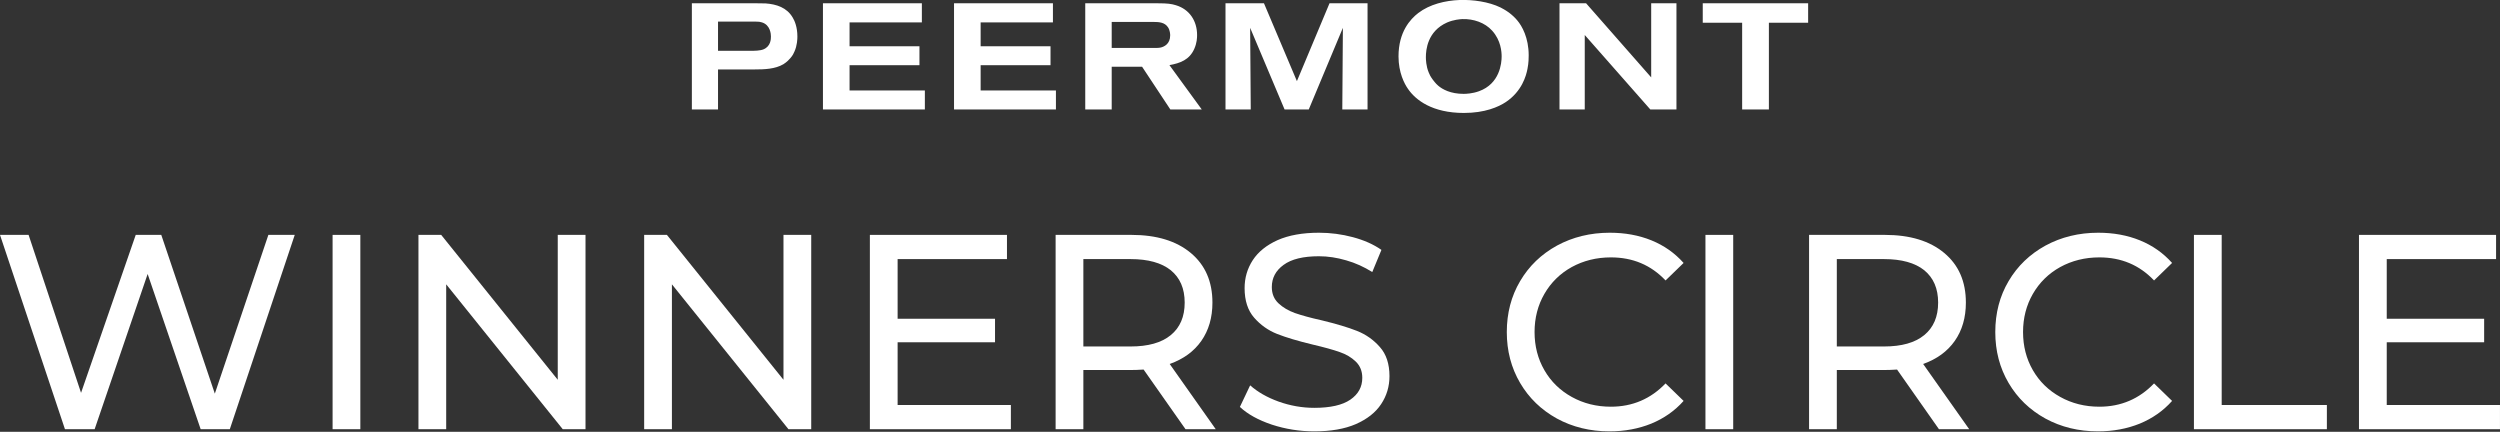
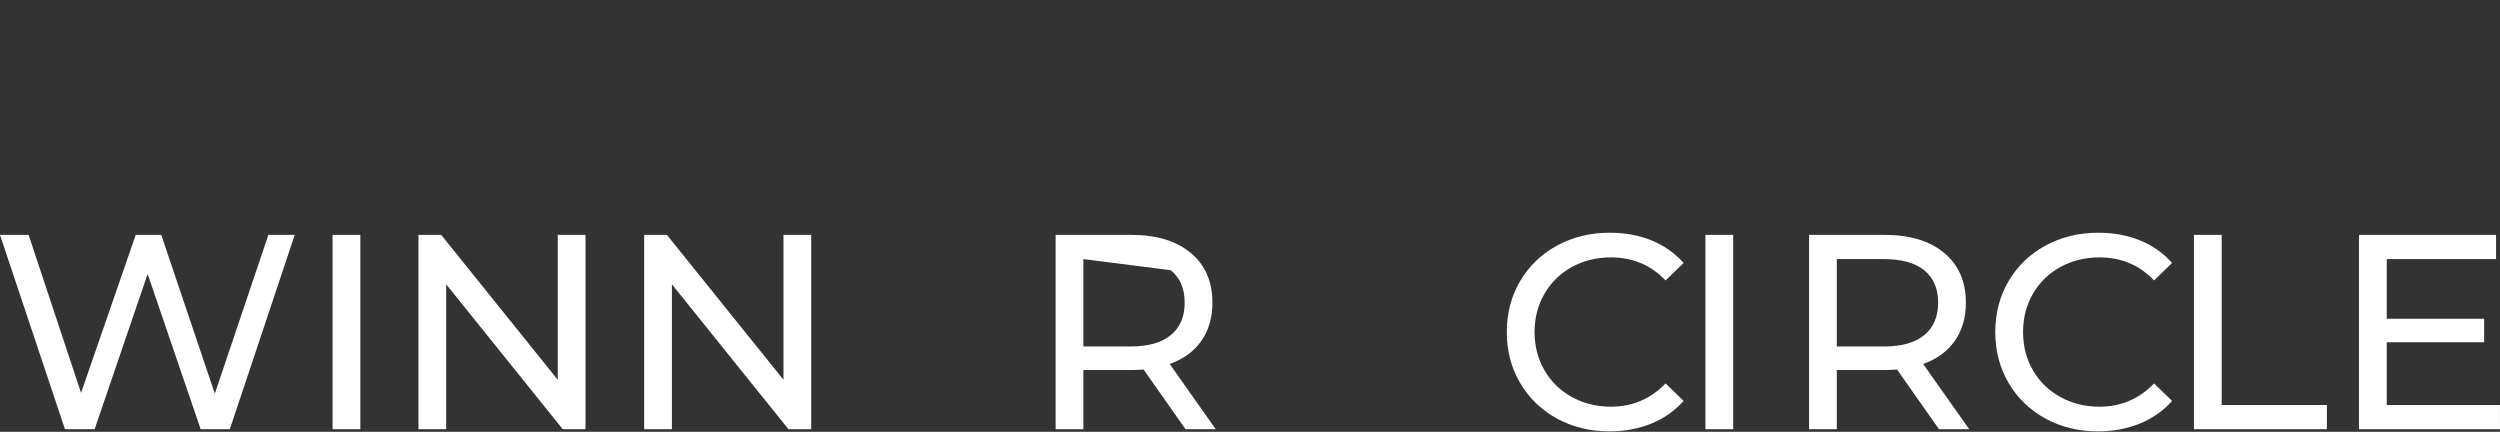
<svg xmlns="http://www.w3.org/2000/svg" version="1.1" width="220" height="38">
  <rect width="100%" height="100%" fill="#333333" stroke="none" />
  <g id="dp_dp001" transform="matrix(1,0,0,1,408.629,-1096.27)">
-     <path id="dp_path002" fill="white" fill-rule="evenodd" stroke="none" stroke-width="0" d="M -252.967,1098.27 L -252.967,1105.9 L -255.32,1105.9 L -255.32,1098.27 L -258.787,1098.27 L -258.787,1096.56 L -249.513,1096.56 L -249.513,1098.27 Z M -263.403,1105.9 L -269.171,1099.35 L -269.171,1105.9 L -271.393,1105.9 L -271.393,1096.56 L -269.052,1096.56 L -263.324,1103.08 L -263.324,1096.56 L -261.101,1096.56 L -261.101,1105.9 Z M -277.319,1098.97 C -277.967,1098.25 -278.972,1097.92 -279.939,1097.95 C -280.149,1097.96 -280.705,1098 -281.287,1098.25 C -283.02,1099.02 -283.152,1100.67 -283.152,1101.3 C -283.152,1101.48 -283.139,1102.09 -282.901,1102.65 C -282.835,1102.82 -282.756,1102.99 -282.544,1103.28 C -282.477,1103.36 -282.305,1103.61 -282.068,1103.81 C -281.697,1104.13 -280.983,1104.53 -279.832,1104.53 C -279.62,1104.53 -279.065,1104.51 -278.483,1104.3 C -276.644,1103.64 -276.485,1101.83 -276.485,1101.24 C -276.485,1100.85 -276.539,1099.83 -277.319,1098.97 Z M -274.211,1102.33 C -274.329,1102.95 -274.7,1104.3 -276.115,1105.25 C -276.763,1105.68 -277.953,1106.21 -279.805,1106.21 C -282.584,1106.21 -284.052,1105.08 -284.727,1104.09 C -285.044,1103.64 -285.56,1102.66 -285.56,1101.23 C -285.56,1099.07 -284.515,1097.95 -283.827,1097.42 C -282.808,1096.64 -281.445,1096.32 -280.189,1096.27 C -279.025,1096.23 -277.623,1096.42 -276.579,1096.93 C -276.433,1097.01 -276.168,1097.14 -275.837,1097.38 C -275.573,1097.58 -275.308,1097.82 -275.097,1098.08 C -274.7,1098.55 -274.104,1099.58 -274.104,1101.14 C -274.104,1101.32 -274.104,1101.81 -274.211,1102.33 Z M -290.507,1105.9 L -290.455,1098.72 L -293.457,1105.9 L -295.587,1105.9 L -298.616,1098.72 L -298.563,1105.9 L -300.785,1105.9 L -300.785,1096.56 L -297.399,1096.56 L -294.501,1103.41 L -291.632,1096.56 L -288.285,1096.56 L -288.285,1105.9 Z M -305.839,1098.68 C -306.129,1098.23 -306.645,1098.2 -307.121,1098.2 L -310.799,1098.2 L -310.799,1100.49 L -307.056,1100.49 C -307.043,1100.49 -306.672,1100.5 -306.473,1100.45 C -306.196,1100.38 -305.653,1100.15 -305.653,1099.38 C -305.653,1099.29 -305.667,1098.94 -305.839,1098.68 Z M -305.64,1105.9 L -308.127,1102.14 L -310.799,1102.14 L -310.799,1105.9 L -313.127,1105.9 L -313.127,1096.56 L -306.699,1096.56 C -305.891,1096.56 -305.535,1096.61 -305.151,1096.73 C -303.947,1097.09 -303.285,1098.12 -303.285,1099.35 C -303.285,1099.59 -303.299,1100.05 -303.537,1100.58 C -303.96,1101.53 -304.767,1101.83 -305.719,1102 L -302.876,1105.9 Z M -324.675,1105.9 L -324.675,1096.56 L -315.971,1096.56 L -315.971,1098.24 L -322.333,1098.24 L -322.333,1100.34 L -316.183,1100.34 L -316.183,1102.01 L -322.333,1102.01 L -322.333,1104.23 L -315.707,1104.23 L -315.707,1105.9 Z M -336.209,1105.9 L -336.209,1096.56 L -327.505,1096.56 L -327.505,1098.24 L -333.868,1098.24 L -333.868,1100.34 L -327.717,1100.34 L -327.717,1102.01 L -333.868,1102.01 L -333.868,1104.23 L -327.241,1104.23 L -327.241,1105.9 Z M -341.58,1098.24 C -341.739,1098.19 -341.845,1098.17 -342.163,1098.17 L -345.443,1098.17 L -345.443,1100.74 L -342.573,1100.74 C -342.229,1100.74 -341.752,1100.74 -341.435,1100.61 C -340.8,1100.34 -340.787,1099.71 -340.787,1099.48 C -340.787,1099.29 -340.827,1098.47 -341.58,1098.24 Z M -338.724,1100.82 C -338.776,1100.95 -338.869,1101.15 -339.08,1101.39 C -339.173,1101.5 -339.372,1101.72 -339.689,1101.92 C -340.416,1102.35 -341.369,1102.38 -342.189,1102.38 L -345.443,1102.38 L -345.443,1105.9 L -347.745,1105.9 L -347.745,1096.56 L -341.977,1096.56 C -341.739,1096.56 -341.501,1096.56 -341.263,1096.57 C -340.297,1096.64 -339.385,1096.93 -338.869,1097.82 C -338.697,1098.1 -338.459,1098.66 -338.459,1099.48 C -338.459,1099.68 -338.472,1100.28 -338.724,1100.82 Z " />
    <path id="dp_path003" fill="white" fill-rule="evenodd" stroke="none" stroke-width="0" d="M -382.691,1116.94 L -388.405,1134.04 L -390.971,1134.04 L -395.636,1120.38 L -400.301,1134.04 L -402.913,1134.04 L -408.629,1116.94 L -406.113,1116.94 L -401.497,1130.84 L -396.685,1116.94 L -394.437,1116.94 L -389.724,1130.91 L -385.012,1116.94 Z " />
    <path id="dp_path004" fill="white" fill-rule="evenodd" stroke="none" stroke-width="0" d="M -379.361,1116.94 L -376.919,1116.94 L -376.919,1134.04 L -379.361,1134.04 Z " />
    <path id="dp_path005" fill="white" fill-rule="evenodd" stroke="none" stroke-width="0" d="M -357.104,1116.94 L -357.104,1134.04 L -359.107,1134.04 L -369.364,1121.29 L -369.364,1134.04 L -371.805,1134.04 L -371.805,1116.94 L -369.804,1116.94 L -359.547,1129.69 L -359.547,1116.94 Z " />
    <path id="dp_path006" fill="white" fill-rule="evenodd" stroke="none" stroke-width="0" d="M -337.241,1116.94 L -337.241,1134.04 L -339.244,1134.04 L -349.501,1121.29 L -349.501,1134.04 L -351.943,1134.04 L -351.943,1116.94 L -349.941,1116.94 L -339.683,1129.69 L -339.683,1116.94 Z " />
-     <path id="dp_path007" fill="white" fill-rule="evenodd" stroke="none" stroke-width="0" d="M -319.672,1131.91 L -319.672,1134.04 L -332.08,1134.04 L -332.08,1116.94 L -320.016,1116.94 L -320.016,1119.07 L -329.639,1119.07 L -329.639,1124.32 L -321.067,1124.32 L -321.067,1126.39 L -329.639,1126.39 L -329.639,1131.91 Z " />
-     <path id="dp_path008" fill="white" fill-rule="evenodd" stroke="none" stroke-width="0" d="M -304.304,1134.04 L -307.992,1128.79 C -308.448,1128.82 -308.807,1128.83 -309.067,1128.83 L -313.293,1128.83 L -313.293,1134.04 L -315.735,1134.04 L -315.735,1116.94 L -309.067,1116.94 C -306.852,1116.94 -305.111,1117.47 -303.841,1118.53 C -302.571,1119.59 -301.935,1121.04 -301.935,1122.9 C -301.935,1124.22 -302.263,1125.34 -302.912,1126.27 C -303.564,1127.2 -304.492,1127.87 -305.696,1128.3 L -301.644,1134.04 Z M -309.14,1126.76 C -307.595,1126.76 -306.413,1126.43 -305.6,1125.76 C -304.785,1125.09 -304.377,1124.14 -304.377,1122.9 C -304.377,1121.66 -304.785,1120.72 -305.6,1120.05 C -306.413,1119.4 -307.595,1119.07 -309.14,1119.07 L -313.293,1119.07 L -313.293,1126.76 Z " />
-     <path id="dp_path009" fill="white" fill-rule="evenodd" stroke="none" stroke-width="0" d="M -292.973,1134.23 C -294.259,1134.23 -295.501,1134.03 -296.699,1133.64 C -297.895,1133.24 -298.835,1132.72 -299.519,1132.08 L -298.616,1130.18 C -297.964,1130.76 -297.131,1131.24 -296.112,1131.61 C -295.095,1131.97 -294.049,1132.16 -292.973,1132.16 C -291.557,1132.16 -290.499,1131.92 -289.799,1131.44 C -289.099,1130.96 -288.748,1130.32 -288.748,1129.52 C -288.748,1128.93 -288.94,1128.46 -289.321,1128.09 C -289.704,1127.72 -290.177,1127.44 -290.739,1127.25 C -291.3,1127.05 -292.095,1126.83 -293.12,1126.59 C -294.407,1126.28 -295.445,1125.97 -296.235,1125.66 C -297.024,1125.35 -297.699,1124.87 -298.261,1124.23 C -298.823,1123.59 -299.104,1122.72 -299.104,1121.63 C -299.104,1120.72 -298.864,1119.9 -298.383,1119.16 C -297.904,1118.43 -297.175,1117.84 -296.197,1117.4 C -295.22,1116.97 -294.007,1116.75 -292.559,1116.75 C -291.548,1116.75 -290.555,1116.88 -289.58,1117.14 C -288.603,1117.4 -287.763,1117.77 -287.063,1118.26 L -287.869,1120.21 C -288.585,1119.76 -289.351,1119.41 -290.165,1119.18 C -290.98,1118.94 -291.777,1118.82 -292.559,1118.82 C -293.943,1118.82 -294.98,1119.07 -295.672,1119.58 C -296.364,1120.08 -296.709,1120.73 -296.709,1121.53 C -296.709,1122.12 -296.516,1122.59 -296.124,1122.96 C -295.732,1123.33 -295.249,1123.61 -294.672,1123.82 C -294.092,1124.02 -293.307,1124.24 -292.313,1124.46 C -291.028,1124.77 -289.995,1125.08 -289.213,1125.39 C -288.432,1125.7 -287.759,1126.17 -287.199,1126.81 C -286.636,1127.44 -286.355,1128.3 -286.355,1129.37 C -286.355,1130.27 -286.597,1131.09 -287.088,1131.83 C -287.575,1132.57 -288.317,1133.15 -289.311,1133.59 C -290.303,1134.02 -291.524,1134.23 -292.973,1134.23 Z " />
+     <path id="dp_path008" fill="white" fill-rule="evenodd" stroke="none" stroke-width="0" d="M -304.304,1134.04 L -307.992,1128.79 C -308.448,1128.82 -308.807,1128.83 -309.067,1128.83 L -313.293,1128.83 L -313.293,1134.04 L -315.735,1134.04 L -315.735,1116.94 L -309.067,1116.94 C -306.852,1116.94 -305.111,1117.47 -303.841,1118.53 C -302.571,1119.59 -301.935,1121.04 -301.935,1122.9 C -301.935,1124.22 -302.263,1125.34 -302.912,1126.27 C -303.564,1127.2 -304.492,1127.87 -305.696,1128.3 L -301.644,1134.04 Z M -309.14,1126.76 C -307.595,1126.76 -306.413,1126.43 -305.6,1125.76 C -304.785,1125.09 -304.377,1124.14 -304.377,1122.9 C -304.377,1121.66 -304.785,1120.72 -305.6,1120.05 L -313.293,1119.07 L -313.293,1126.76 Z " />
    <path id="dp_path010" fill="white" fill-rule="evenodd" stroke="none" stroke-width="0" d="M -266.993,1134.23 C -268.704,1134.23 -270.247,1133.85 -271.623,1133.1 C -272.999,1132.34 -274.077,1131.3 -274.859,1129.97 C -275.64,1128.64 -276.031,1127.15 -276.031,1125.49 C -276.031,1123.83 -275.64,1122.33 -274.859,1121.01 C -274.077,1119.68 -272.995,1118.64 -271.611,1117.88 C -270.225,1117.13 -268.679,1116.75 -266.968,1116.75 C -265.635,1116.75 -264.415,1116.97 -263.305,1117.42 C -262.199,1117.87 -261.256,1118.53 -260.472,1119.41 L -262.06,1120.95 C -263.348,1119.59 -264.949,1118.92 -266.873,1118.92 C -268.141,1118.92 -269.289,1119.21 -270.315,1119.77 C -271.343,1120.34 -272.144,1121.13 -272.721,1122.13 C -273.299,1123.13 -273.588,1124.25 -273.588,1125.49 C -273.588,1126.73 -273.299,1127.85 -272.721,1128.85 C -272.144,1129.85 -271.343,1130.63 -270.315,1131.2 C -269.289,1131.77 -268.141,1132.06 -266.873,1132.06 C -264.967,1132.06 -263.364,1131.37 -262.06,1130.01 L -260.472,1131.55 C -261.256,1132.43 -262.204,1133.09 -263.319,1133.55 C -264.433,1134 -265.659,1134.23 -266.993,1134.23 Z " />
    <path id="dp_path011" fill="white" fill-rule="evenodd" stroke="none" stroke-width="0" d="M -258.549,1116.94 L -256.107,1116.94 L -256.107,1134.04 L -258.549,1134.04 Z " />
    <path id="dp_path012" fill="white" fill-rule="evenodd" stroke="none" stroke-width="0" d="M -238.001,1134.04 L -241.688,1128.79 C -242.145,1128.82 -242.503,1128.83 -242.764,1128.83 L -246.989,1128.83 L -246.989,1134.04 L -249.431,1134.04 L -249.431,1116.94 L -242.764,1116.94 C -240.549,1116.94 -238.807,1117.47 -237.539,1118.53 C -236.267,1119.59 -235.632,1121.04 -235.632,1122.9 C -235.632,1124.22 -235.959,1125.34 -236.609,1126.27 C -237.261,1127.2 -238.188,1127.87 -239.392,1128.3 L -235.34,1134.04 Z M -242.836,1126.76 C -241.291,1126.76 -240.109,1126.43 -239.296,1125.76 C -238.481,1125.09 -238.073,1124.14 -238.073,1122.9 C -238.073,1121.66 -238.481,1120.72 -239.296,1120.05 C -240.109,1119.4 -241.291,1119.07 -242.836,1119.07 L -246.989,1119.07 L -246.989,1126.76 Z " />
    <path id="dp_path013" fill="white" fill-rule="evenodd" stroke="none" stroke-width="0" d="M -224.008,1134.23 C -225.717,1134.23 -227.26,1133.85 -228.637,1133.1 C -230.012,1132.34 -231.092,1131.3 -231.873,1129.97 C -232.655,1128.64 -233.044,1127.15 -233.044,1125.49 C -233.044,1123.83 -232.655,1122.33 -231.873,1121.01 C -231.092,1119.68 -230.008,1118.64 -228.624,1117.88 C -227.239,1117.13 -225.693,1116.75 -223.983,1116.75 C -222.649,1116.75 -221.428,1116.97 -220.32,1117.42 C -219.213,1117.87 -218.269,1118.53 -217.485,1119.41 L -219.073,1120.95 C -220.361,1119.59 -221.964,1118.92 -223.887,1118.92 C -225.156,1118.92 -226.304,1119.21 -227.328,1119.77 C -228.356,1120.34 -229.157,1121.13 -229.735,1122.13 C -230.312,1123.13 -230.601,1124.25 -230.601,1125.49 C -230.601,1126.73 -230.312,1127.85 -229.735,1128.85 C -229.157,1129.85 -228.356,1130.63 -227.328,1131.2 C -226.304,1131.77 -225.156,1132.06 -223.887,1132.06 C -221.98,1132.06 -220.377,1131.37 -219.073,1130.01 L -217.485,1131.55 C -218.269,1132.43 -219.217,1133.09 -220.332,1133.55 C -221.447,1134 -222.672,1134.23 -224.008,1134.23 Z " />
    <path id="dp_path014" fill="white" fill-rule="evenodd" stroke="none" stroke-width="0" d="M -215.563,1116.94 L -213.121,1116.94 L -213.121,1131.91 L -203.864,1131.91 L -203.864,1134.04 L -215.563,1134.04 Z " />
    <path id="dp_path015" fill="white" fill-rule="evenodd" stroke="none" stroke-width="0" d="M -188.631,1131.91 L -188.631,1134.04 L -201.039,1134.04 L -201.039,1116.94 L -188.975,1116.94 L -188.975,1119.07 L -198.596,1119.07 L -198.596,1124.32 L -190.024,1124.32 L -190.024,1126.39 L -198.596,1126.39 L -198.596,1131.91 Z " />
  </g>
</svg>